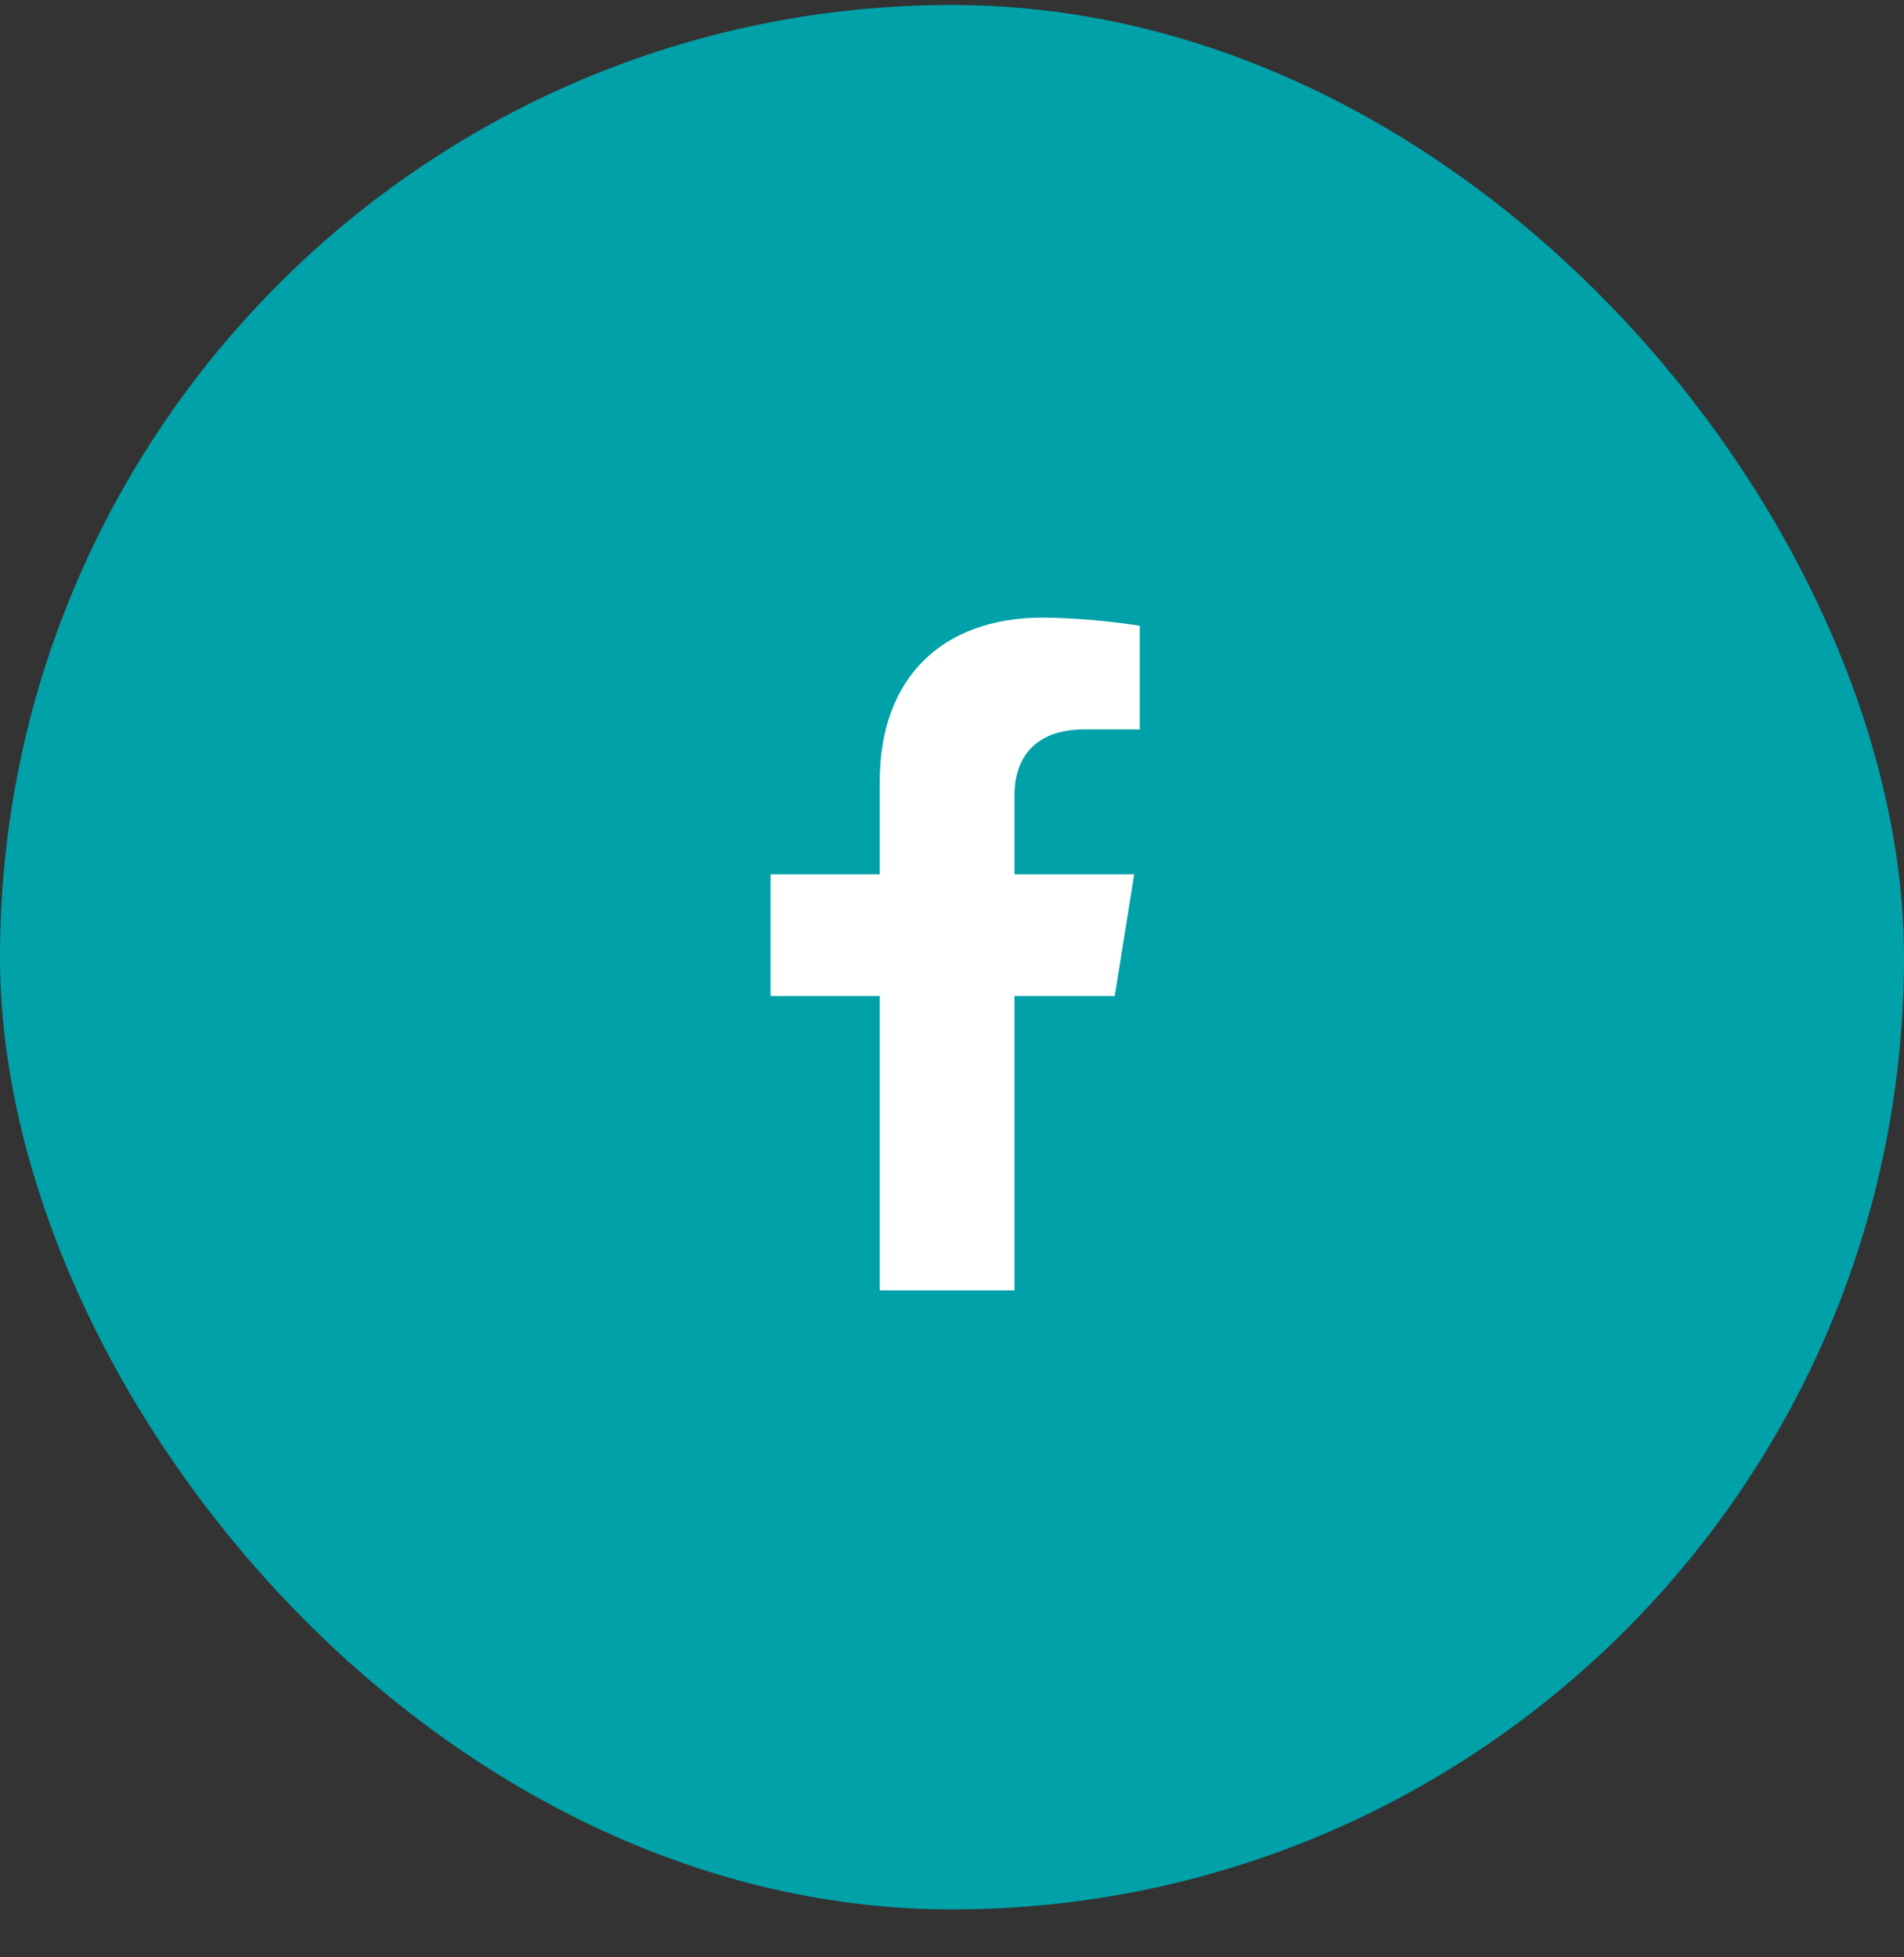
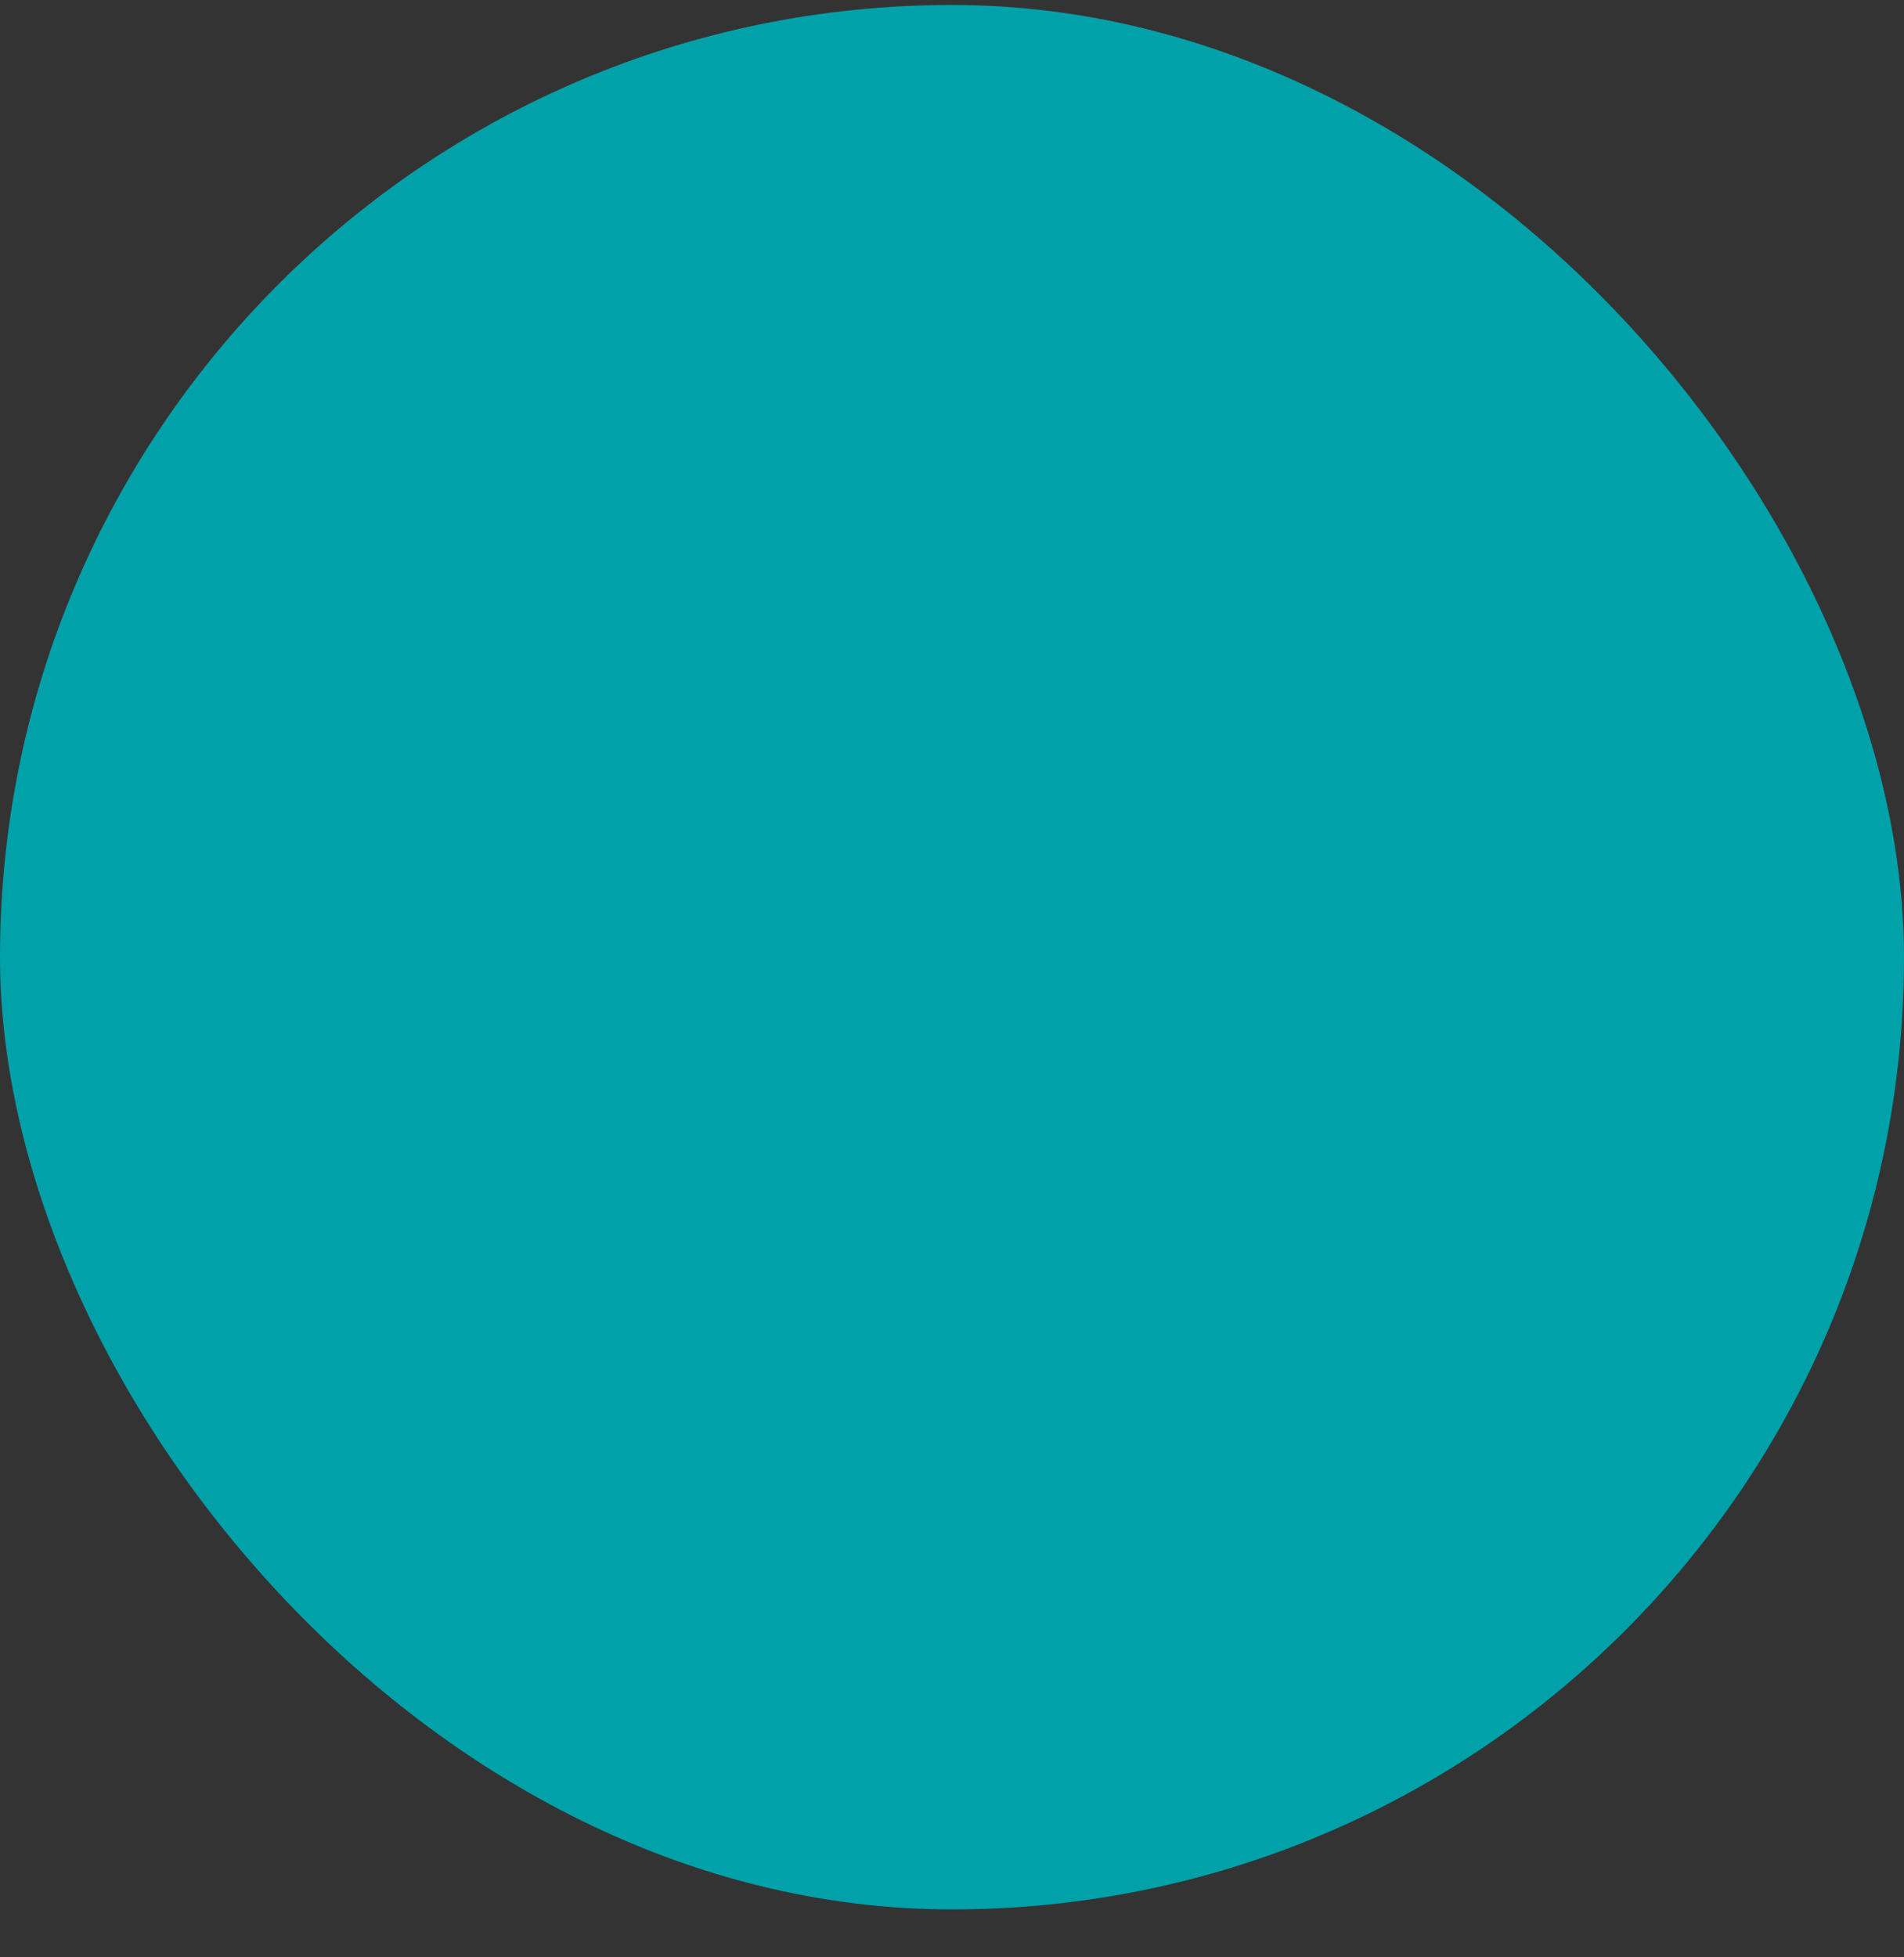
<svg xmlns="http://www.w3.org/2000/svg" width="36" height="37" viewBox="0 0 36 37" fill="none">
  <rect x="0" y="0" width="36" height="37" fill="#333333" stroke="none" />
  <rect y="0.094" width="36" height="36" rx="18" fill="#00A1A9" />
-   <path d="M21.077 18.828L21.445 16.527H19.181V15.032C19.181 14.403 19.497 13.788 20.507 13.788H21.551V11.829C20.943 11.734 20.329 11.682 19.714 11.675C17.851 11.675 16.634 12.778 16.634 14.773V16.527H14.569V18.828H16.634V24.392H19.181V18.828H21.077Z" fill="white" />
</svg>